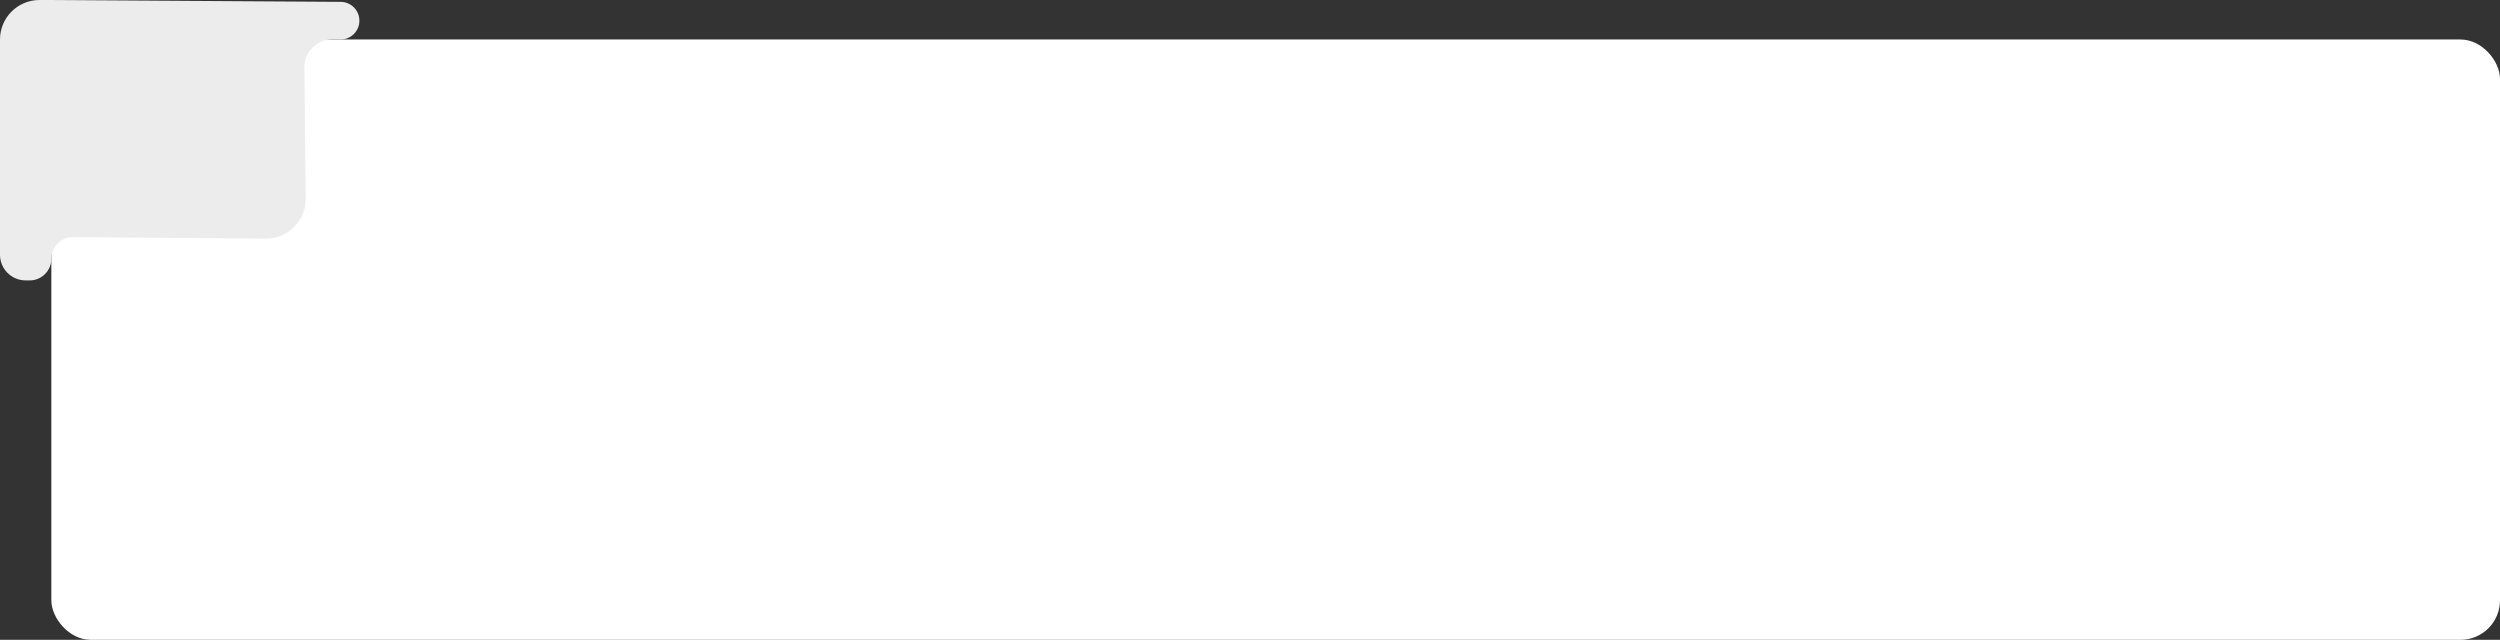
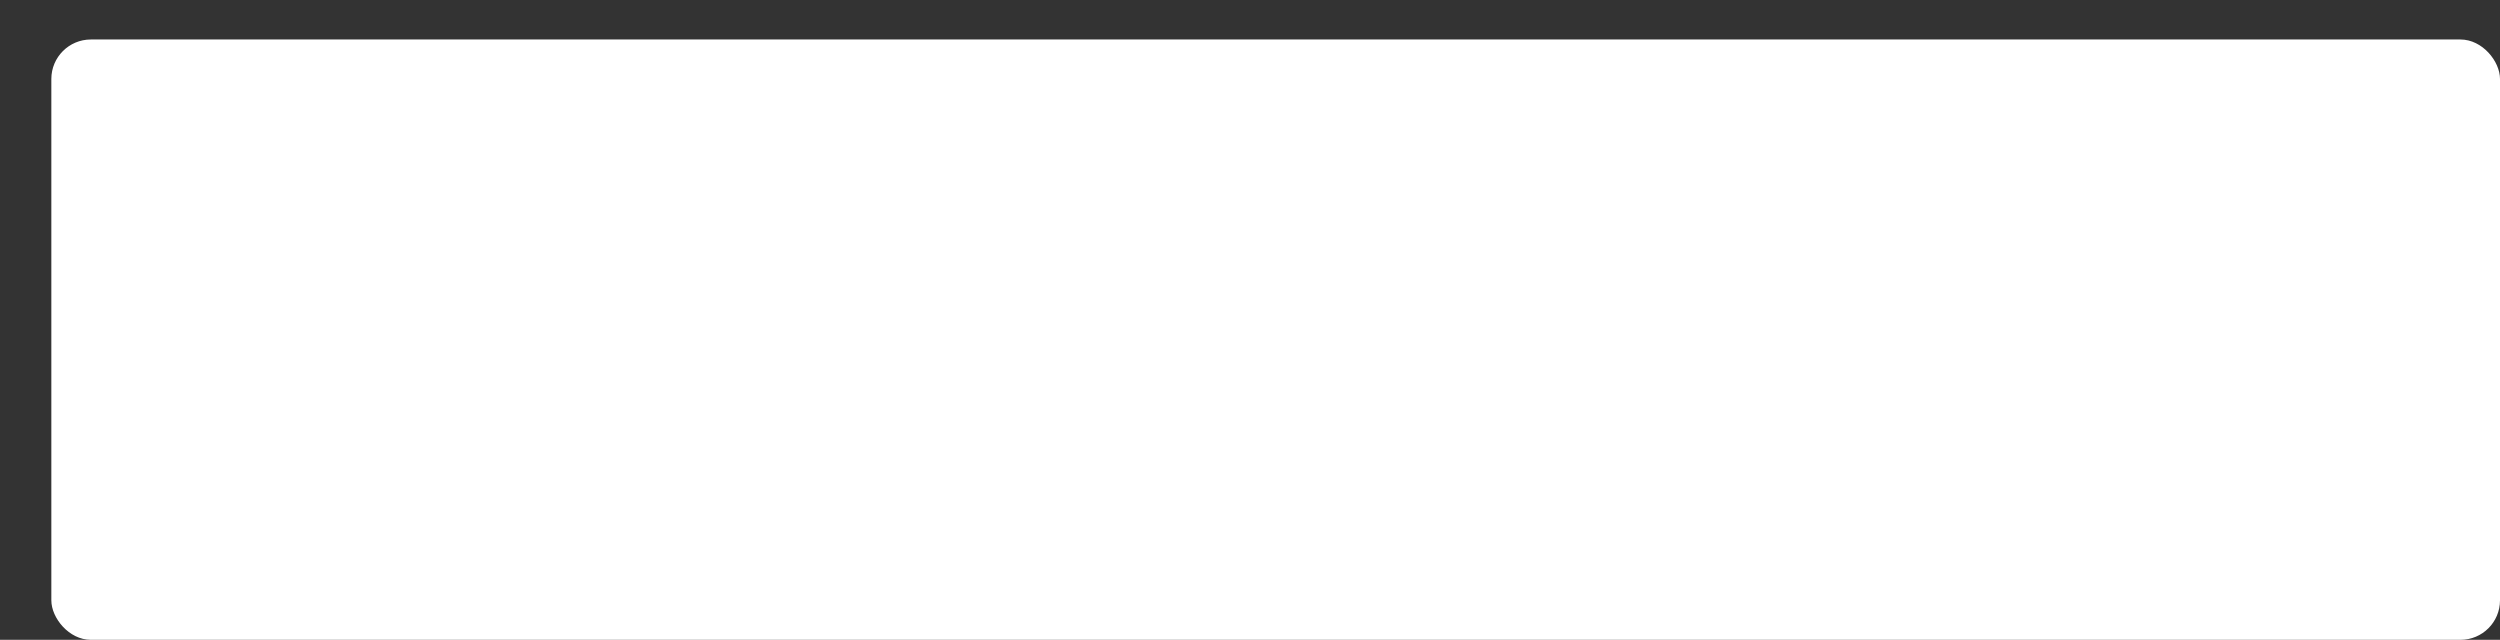
<svg xmlns="http://www.w3.org/2000/svg" width="633" height="162" viewBox="0 0 633 162" fill="none">
  <rect x="0" y="0" width="633" height="162" fill="#333333" stroke="none" />
  <rect x="13" y="10" width="620" height="152" rx="10" fill="white" />
-   <path d="M12.5 0L86.265 0.47C88.885 0.487 91 2.615 91 5.235V5.235C91 7.867 88.867 10 86.235 10H84.035C80.161 10 77.031 13.161 77.07 17.034L77.399 50.322C77.455 55.914 72.914 60.464 67.322 60.421L18.521 60.043C15.479 60.019 13 62.479 13 65.521V65.521C13 68.547 10.547 71 7.521 71H6.5C2.91 71 0 68.09 0 64.5V60.5V11.5V10C0 4.477 4.477 0 10 0H12.5Z" fill="#ECECEC" />
</svg>